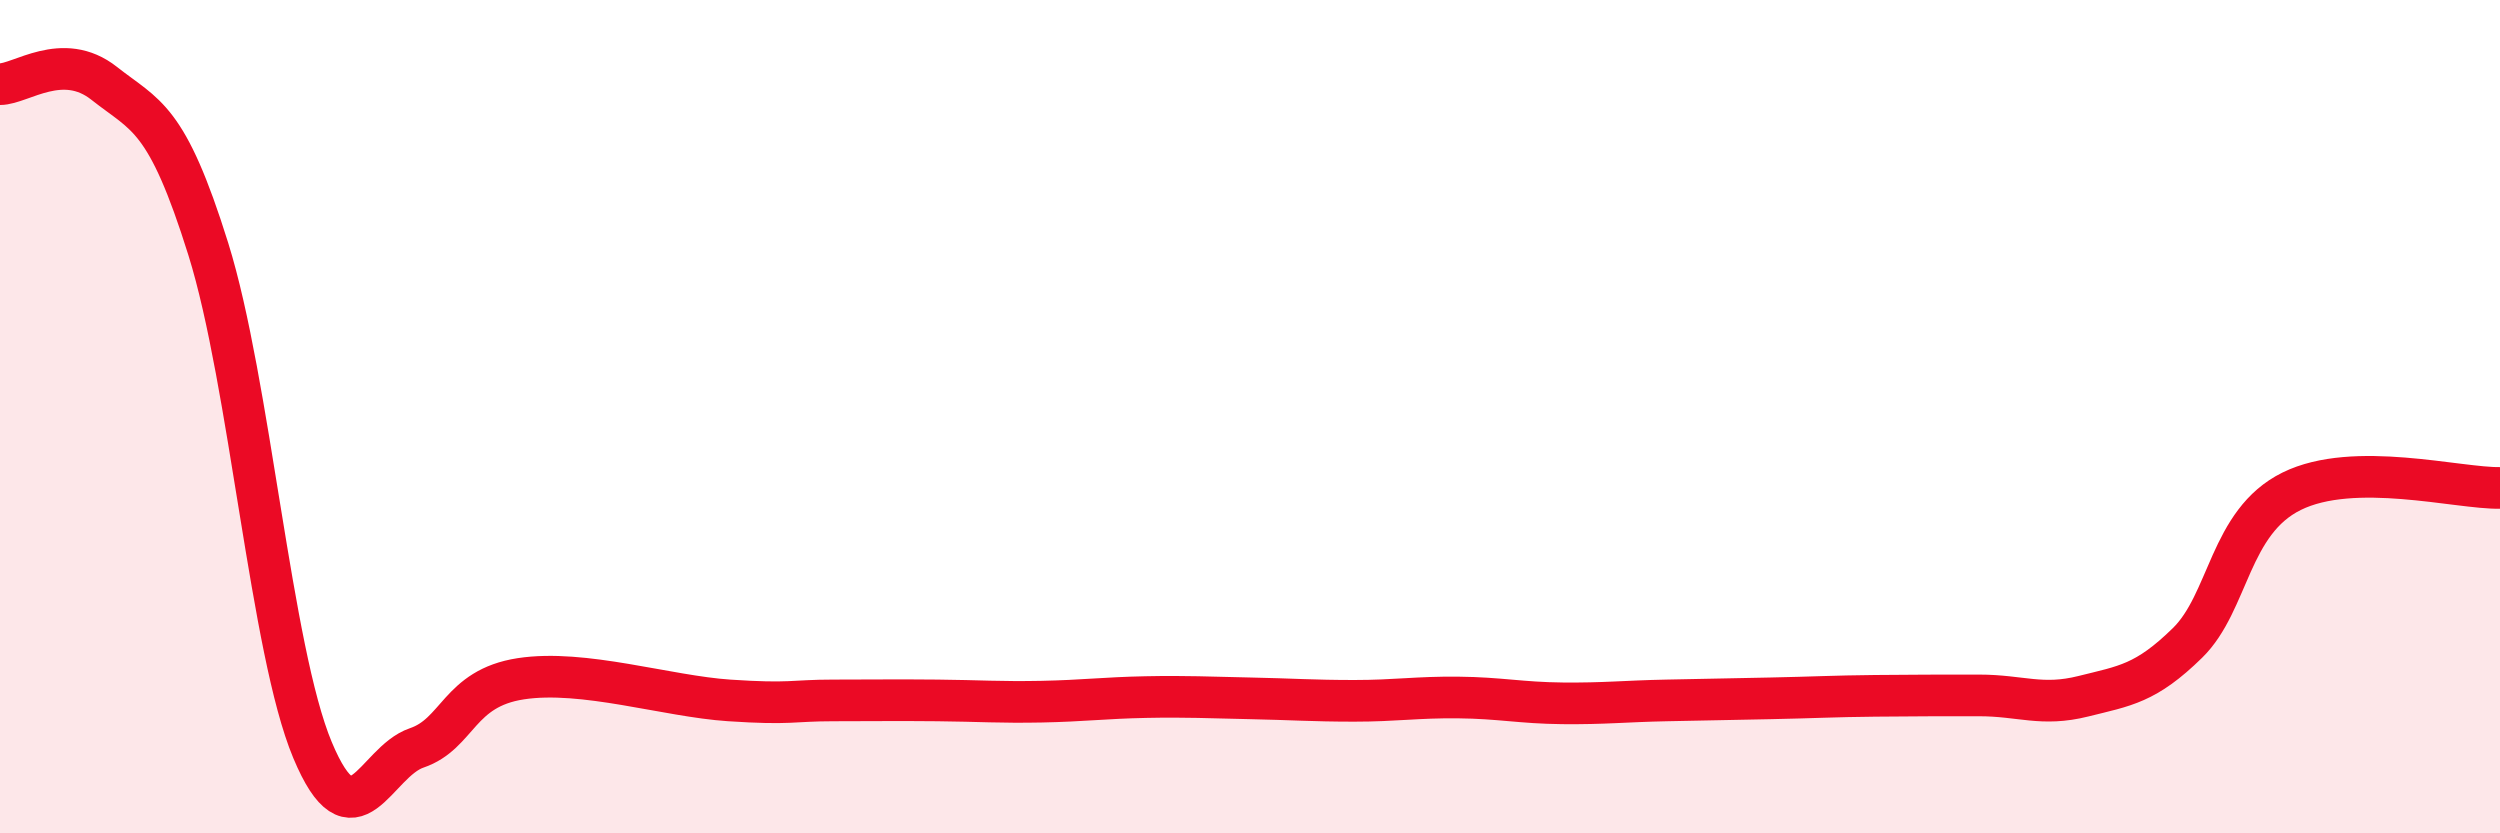
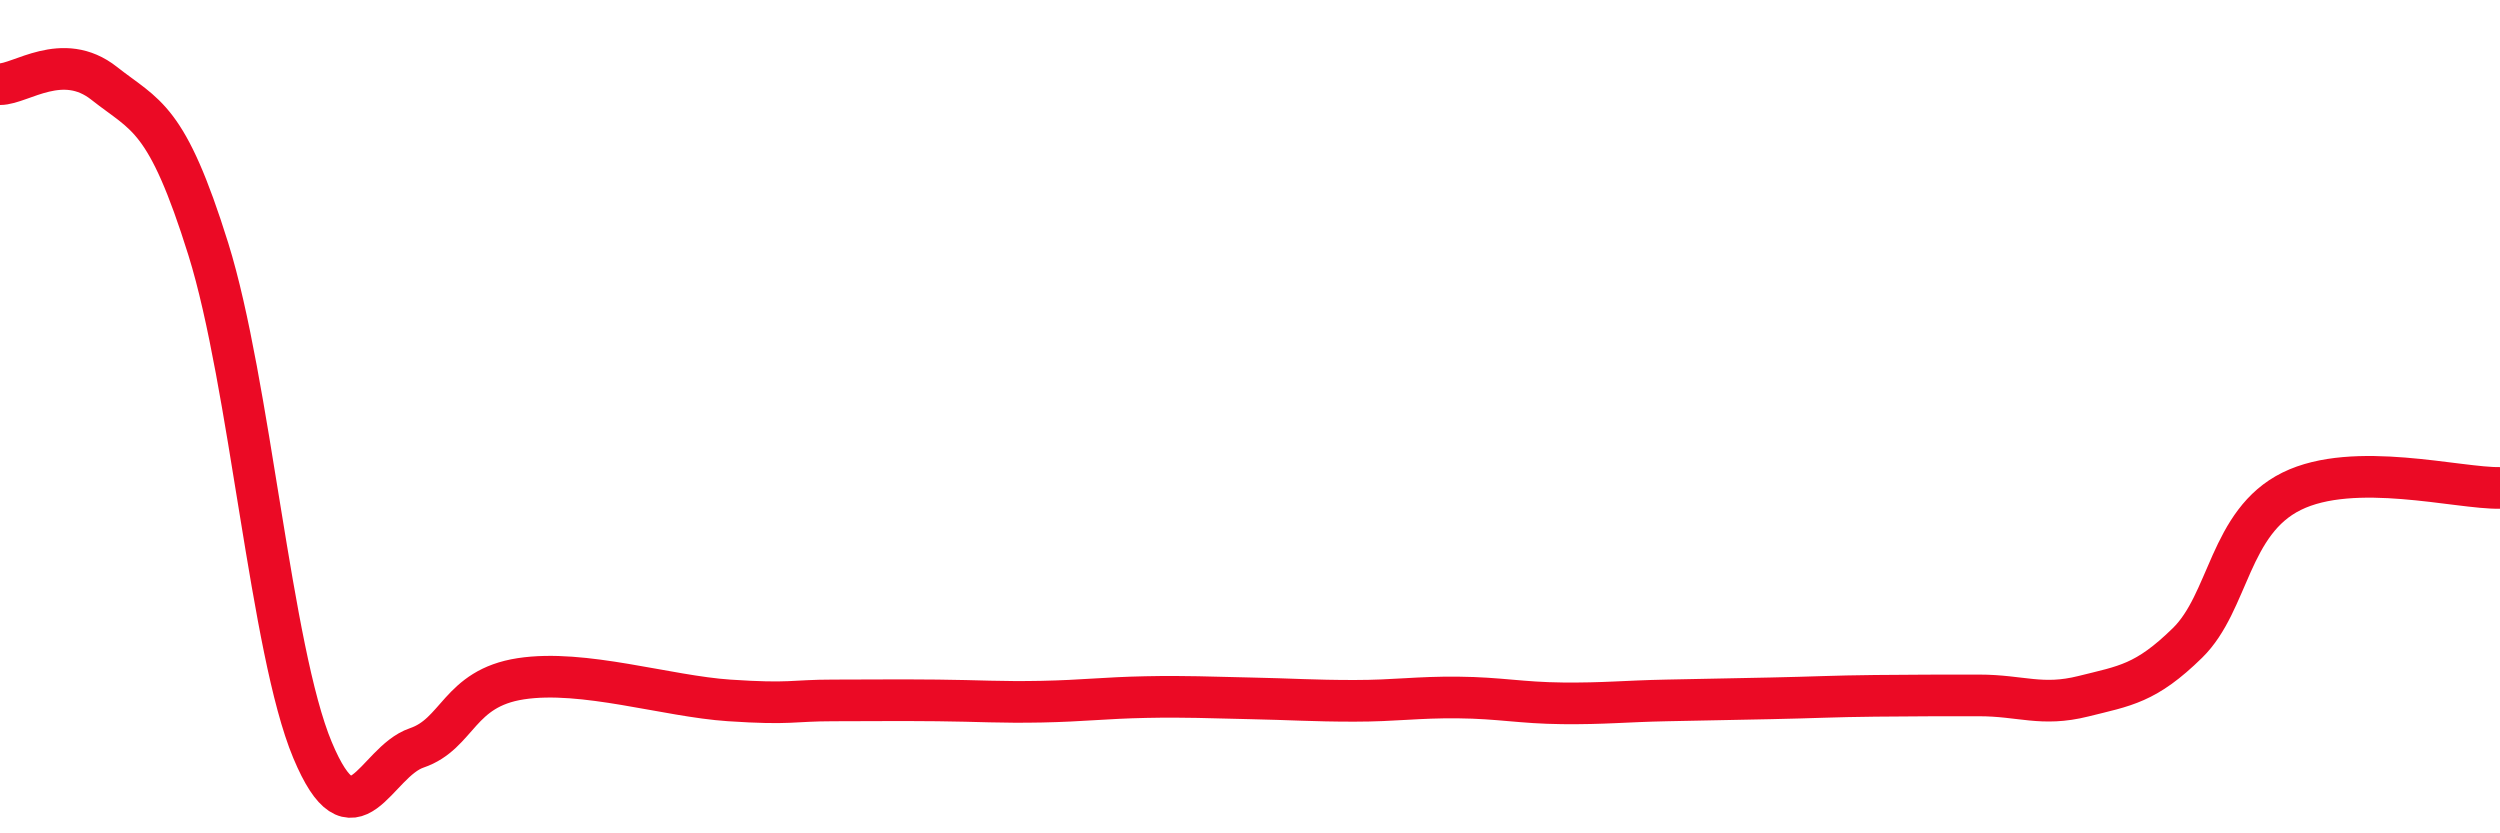
<svg xmlns="http://www.w3.org/2000/svg" width="60" height="20" viewBox="0 0 60 20">
-   <path d="M 0,2.02 C 0.5,2.02 1.5,1.21 2.5,2 C 3.5,2.79 4,2.78 5,5.98 C 6,9.18 6.5,15.61 7.5,18 C 8.5,20.39 9,18.29 10,17.95 C 11,17.61 11,16.52 12.5,16.29 C 14,16.06 16,16.71 17.5,16.81 C 19,16.91 19,16.81 20,16.81 C 21,16.81 21.5,16.8 22.5,16.81 C 23.5,16.82 24,16.86 25,16.84 C 26,16.82 26.5,16.75 27.5,16.73 C 28.5,16.71 29,16.74 30,16.76 C 31,16.78 31.5,16.82 32.5,16.82 C 33.5,16.82 34,16.73 35,16.74 C 36,16.75 36.5,16.87 37.5,16.88 C 38.5,16.89 39,16.83 40,16.81 C 41,16.79 41.5,16.78 42.5,16.76 C 43.5,16.74 44,16.71 45,16.7 C 46,16.69 46.5,16.69 47.5,16.69 C 48.5,16.69 49,16.96 50,16.71 C 51,16.46 51.5,16.41 52.5,15.43 C 53.5,14.45 53.5,12.53 55,11.79 C 56.5,11.05 59,11.73 60,11.71L60 20L0 20Z" fill="#EB0A25" opacity="0.1" stroke-linecap="round" stroke-linejoin="round" />
  <path d="M 0,2.02 C 0.5,2.02 1.5,1.21 2.5,2 C 3.5,2.79 4,2.78 5,5.98 C 6,9.18 6.5,15.61 7.5,18 C 8.5,20.39 9,18.29 10,17.95 C 11,17.61 11,16.52 12.5,16.29 C 14,16.06 16,16.71 17.5,16.81 C 19,16.91 19,16.81 20,16.81 C 21,16.81 21.5,16.8 22.5,16.81 C 23.5,16.82 24,16.86 25,16.84 C 26,16.82 26.5,16.75 27.5,16.73 C 28.5,16.71 29,16.74 30,16.76 C 31,16.78 31.5,16.82 32.5,16.82 C 33.5,16.82 34,16.73 35,16.74 C 36,16.75 36.5,16.87 37.5,16.88 C 38.5,16.89 39,16.83 40,16.81 C 41,16.79 41.5,16.78 42.5,16.76 C 43.5,16.74 44,16.71 45,16.7 C 46,16.69 46.5,16.69 47.5,16.69 C 48.5,16.69 49,16.96 50,16.71 C 51,16.46 51.5,16.41 52.5,15.43 C 53.5,14.45 53.5,12.53 55,11.79 C 56.5,11.05 59,11.73 60,11.71" stroke="#EB0A25" stroke-width="1" fill="none" stroke-linecap="round" stroke-linejoin="round" />
</svg>